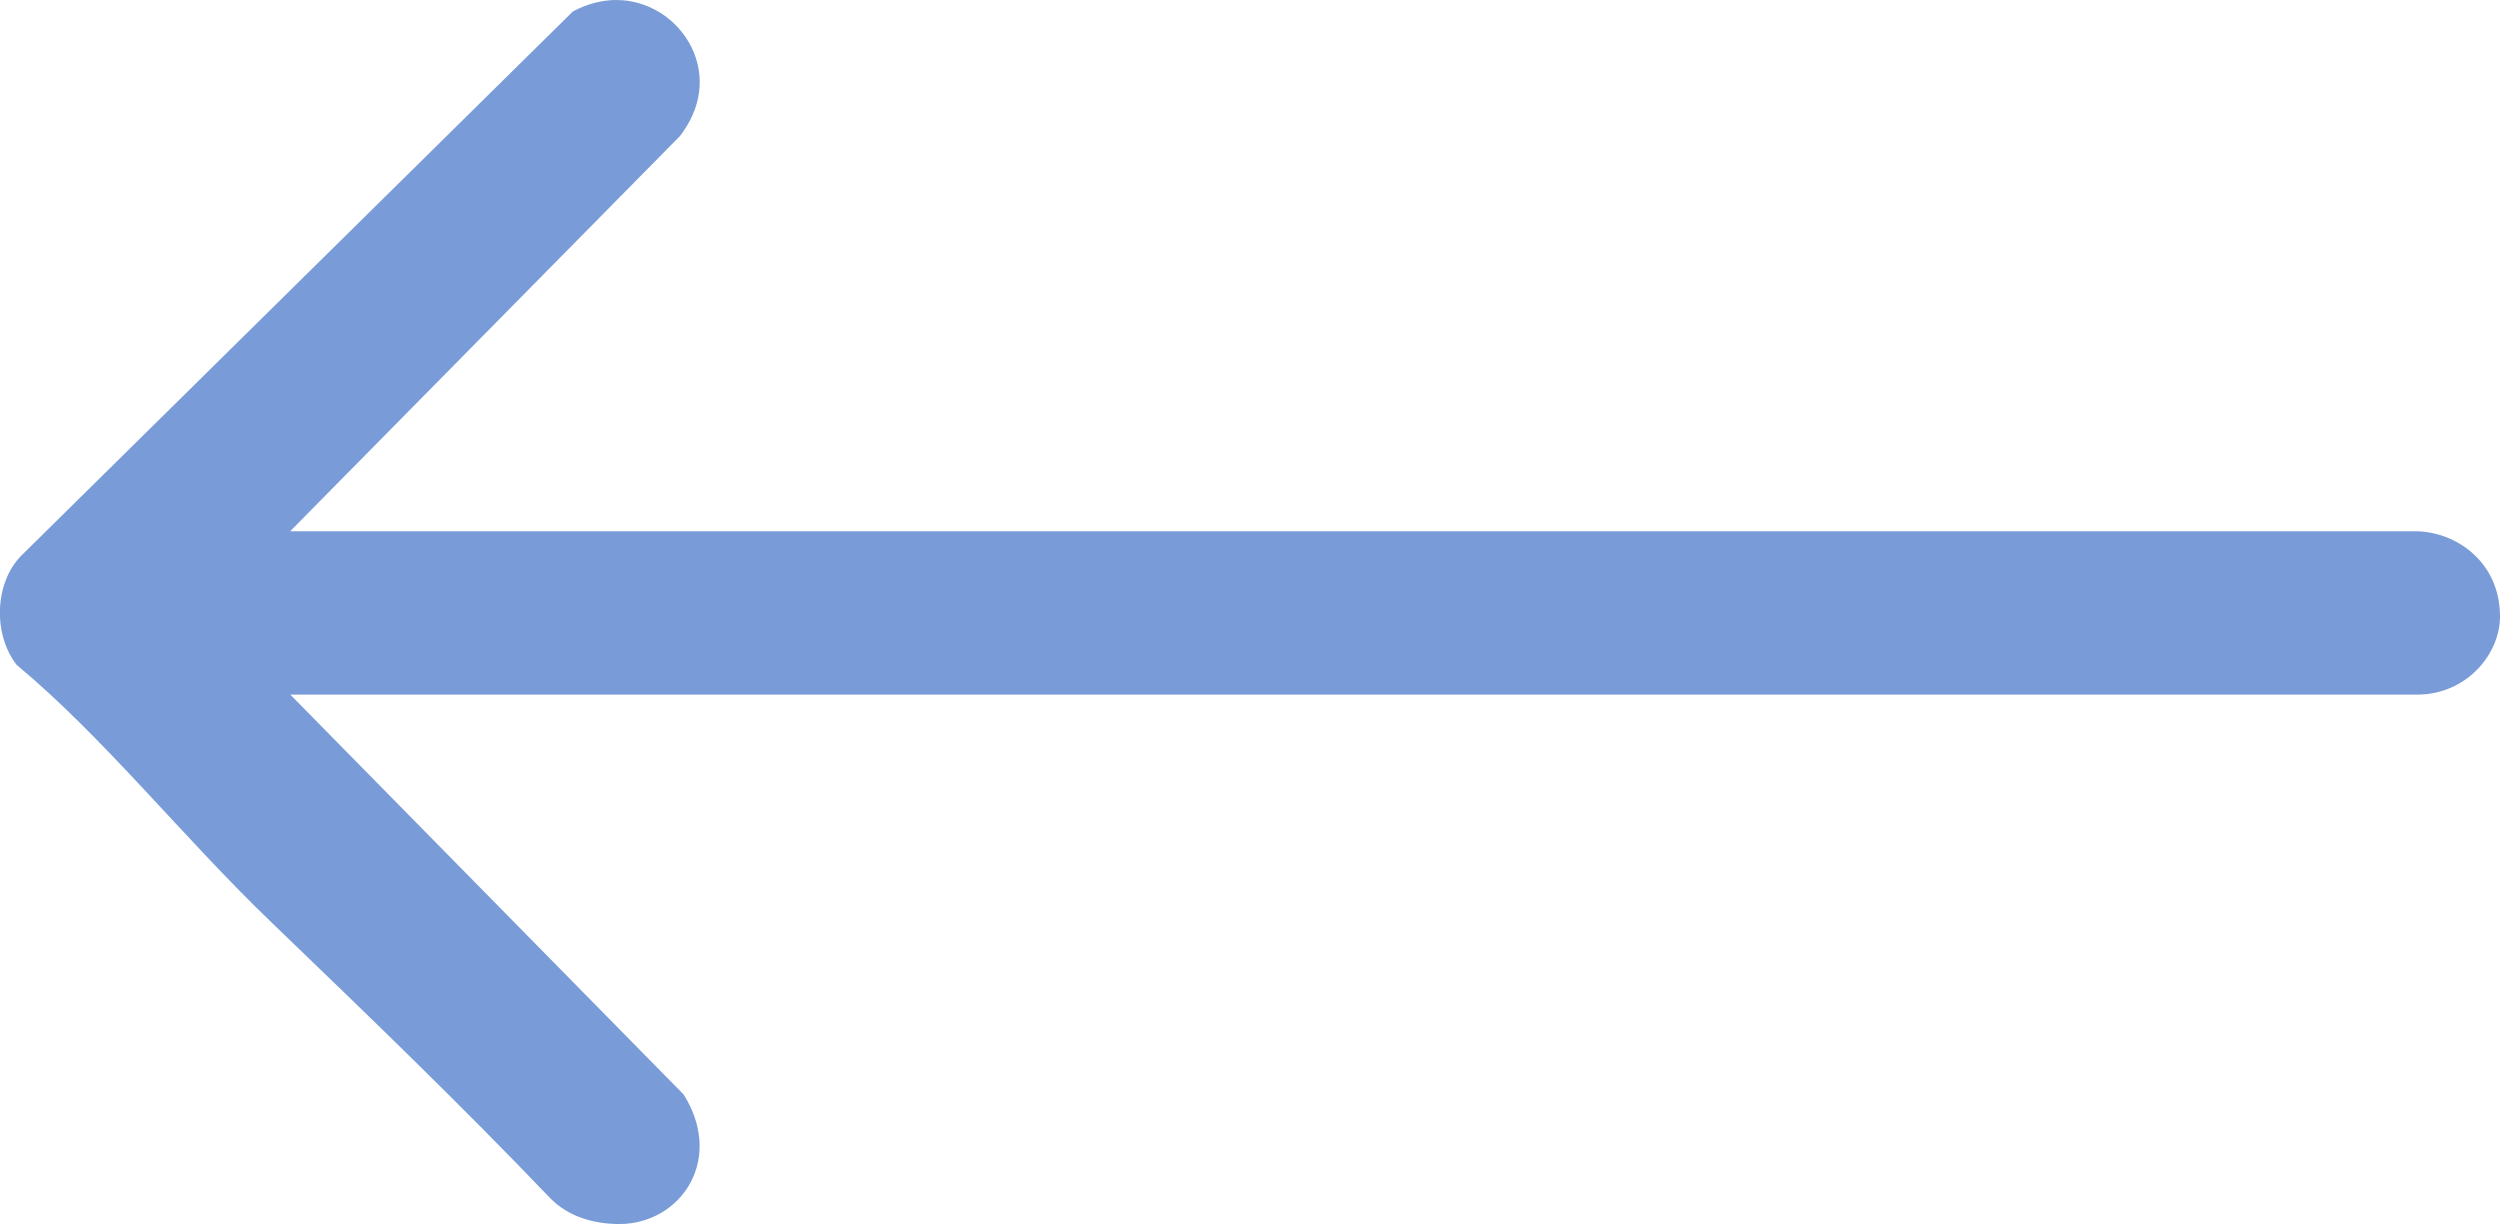
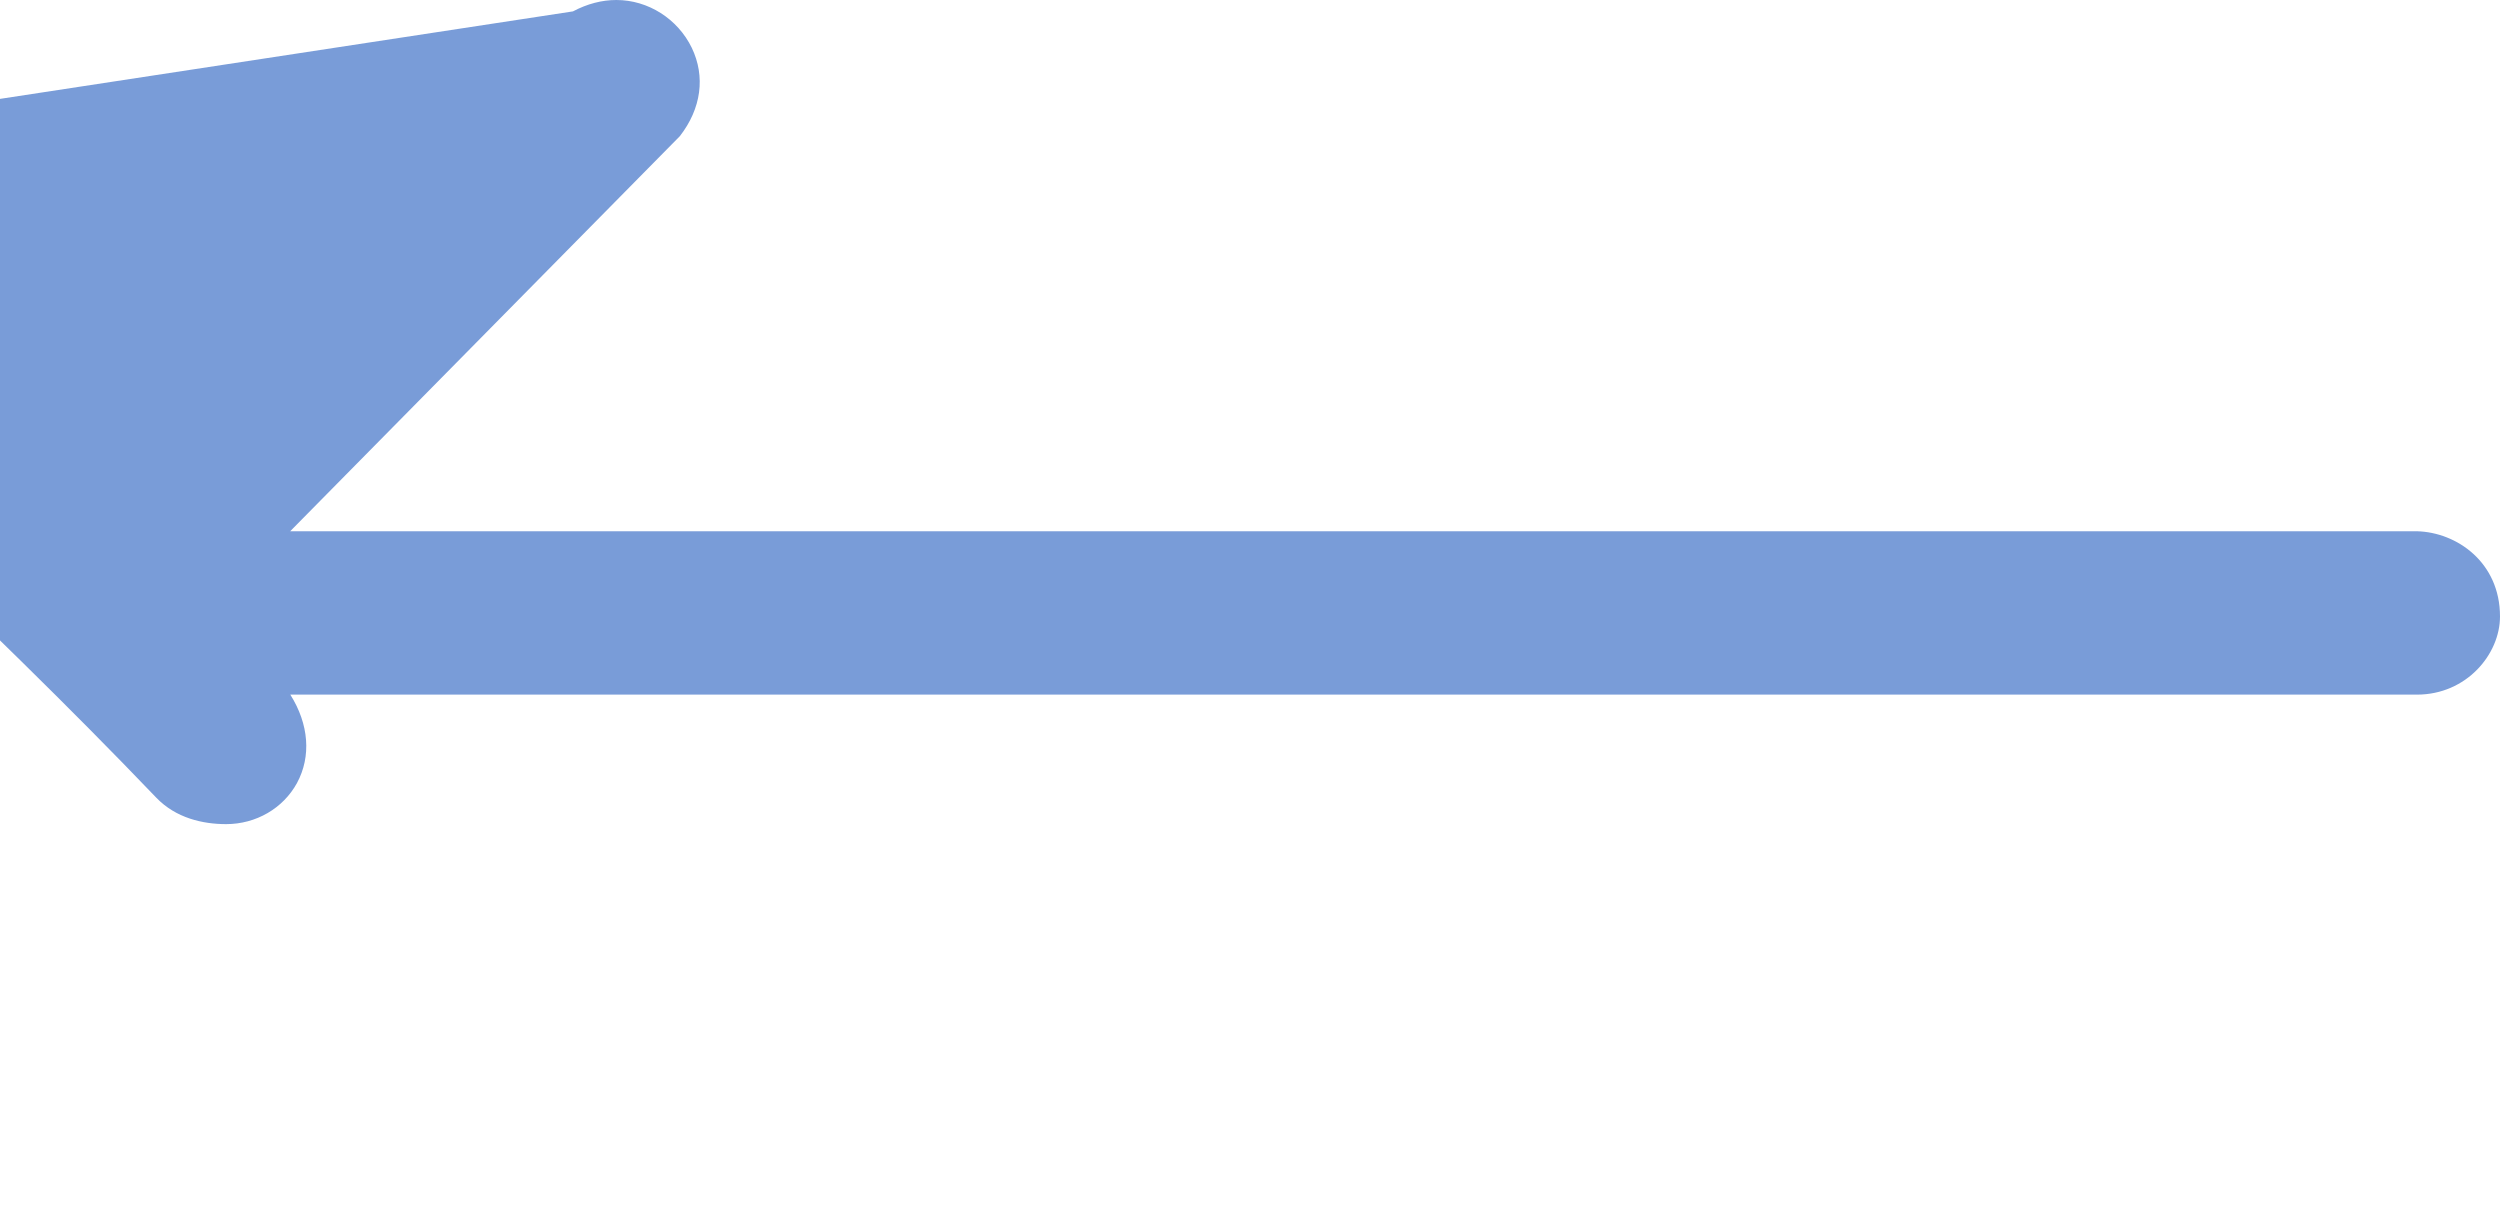
<svg xmlns="http://www.w3.org/2000/svg" id="Ebene_2" data-name="Ebene 2" viewBox="0 0 175.67 86.01">
  <defs>
    <style>
      .cls-1 {
        fill: #799cd8;
      }
    </style>
  </defs>
-   <path class="cls-1" d="M43.31,0c2.23,0,4.31,1.32,5.3,3.36.97,2.02.67,4.27-.84,6.21l-27.38,27.76h149.44c2.81.07,5.84,2.19,5.84,5.99,0,2.65-2.35,5.49-5.84,5.49H20.4l27.64,28.1c1.31,2.08,1.48,4.34.47,6.21-.97,1.78-2.88,2.89-4.98,2.89-1.63,0-3.53-.42-4.91-1.86-6.24-6.52-12.45-12.51-19.59-19.38-6.2-5.96-11.74-12.96-17.86-18.05-1.69-2.17-1.54-5.8.33-7.68L40.26.8c1-.53,2.03-.8,3.05-.8h0Z" />
+   <path class="cls-1" d="M43.31,0c2.23,0,4.31,1.32,5.3,3.36.97,2.02.67,4.27-.84,6.21l-27.38,27.76h149.44c2.81.07,5.84,2.19,5.84,5.99,0,2.65-2.35,5.49-5.84,5.49H20.4c1.31,2.08,1.48,4.34.47,6.21-.97,1.78-2.88,2.89-4.98,2.89-1.63,0-3.53-.42-4.91-1.86-6.24-6.52-12.45-12.51-19.59-19.38-6.2-5.96-11.74-12.96-17.86-18.05-1.69-2.17-1.54-5.8.33-7.68L40.26.8c1-.53,2.03-.8,3.05-.8h0Z" />
</svg>